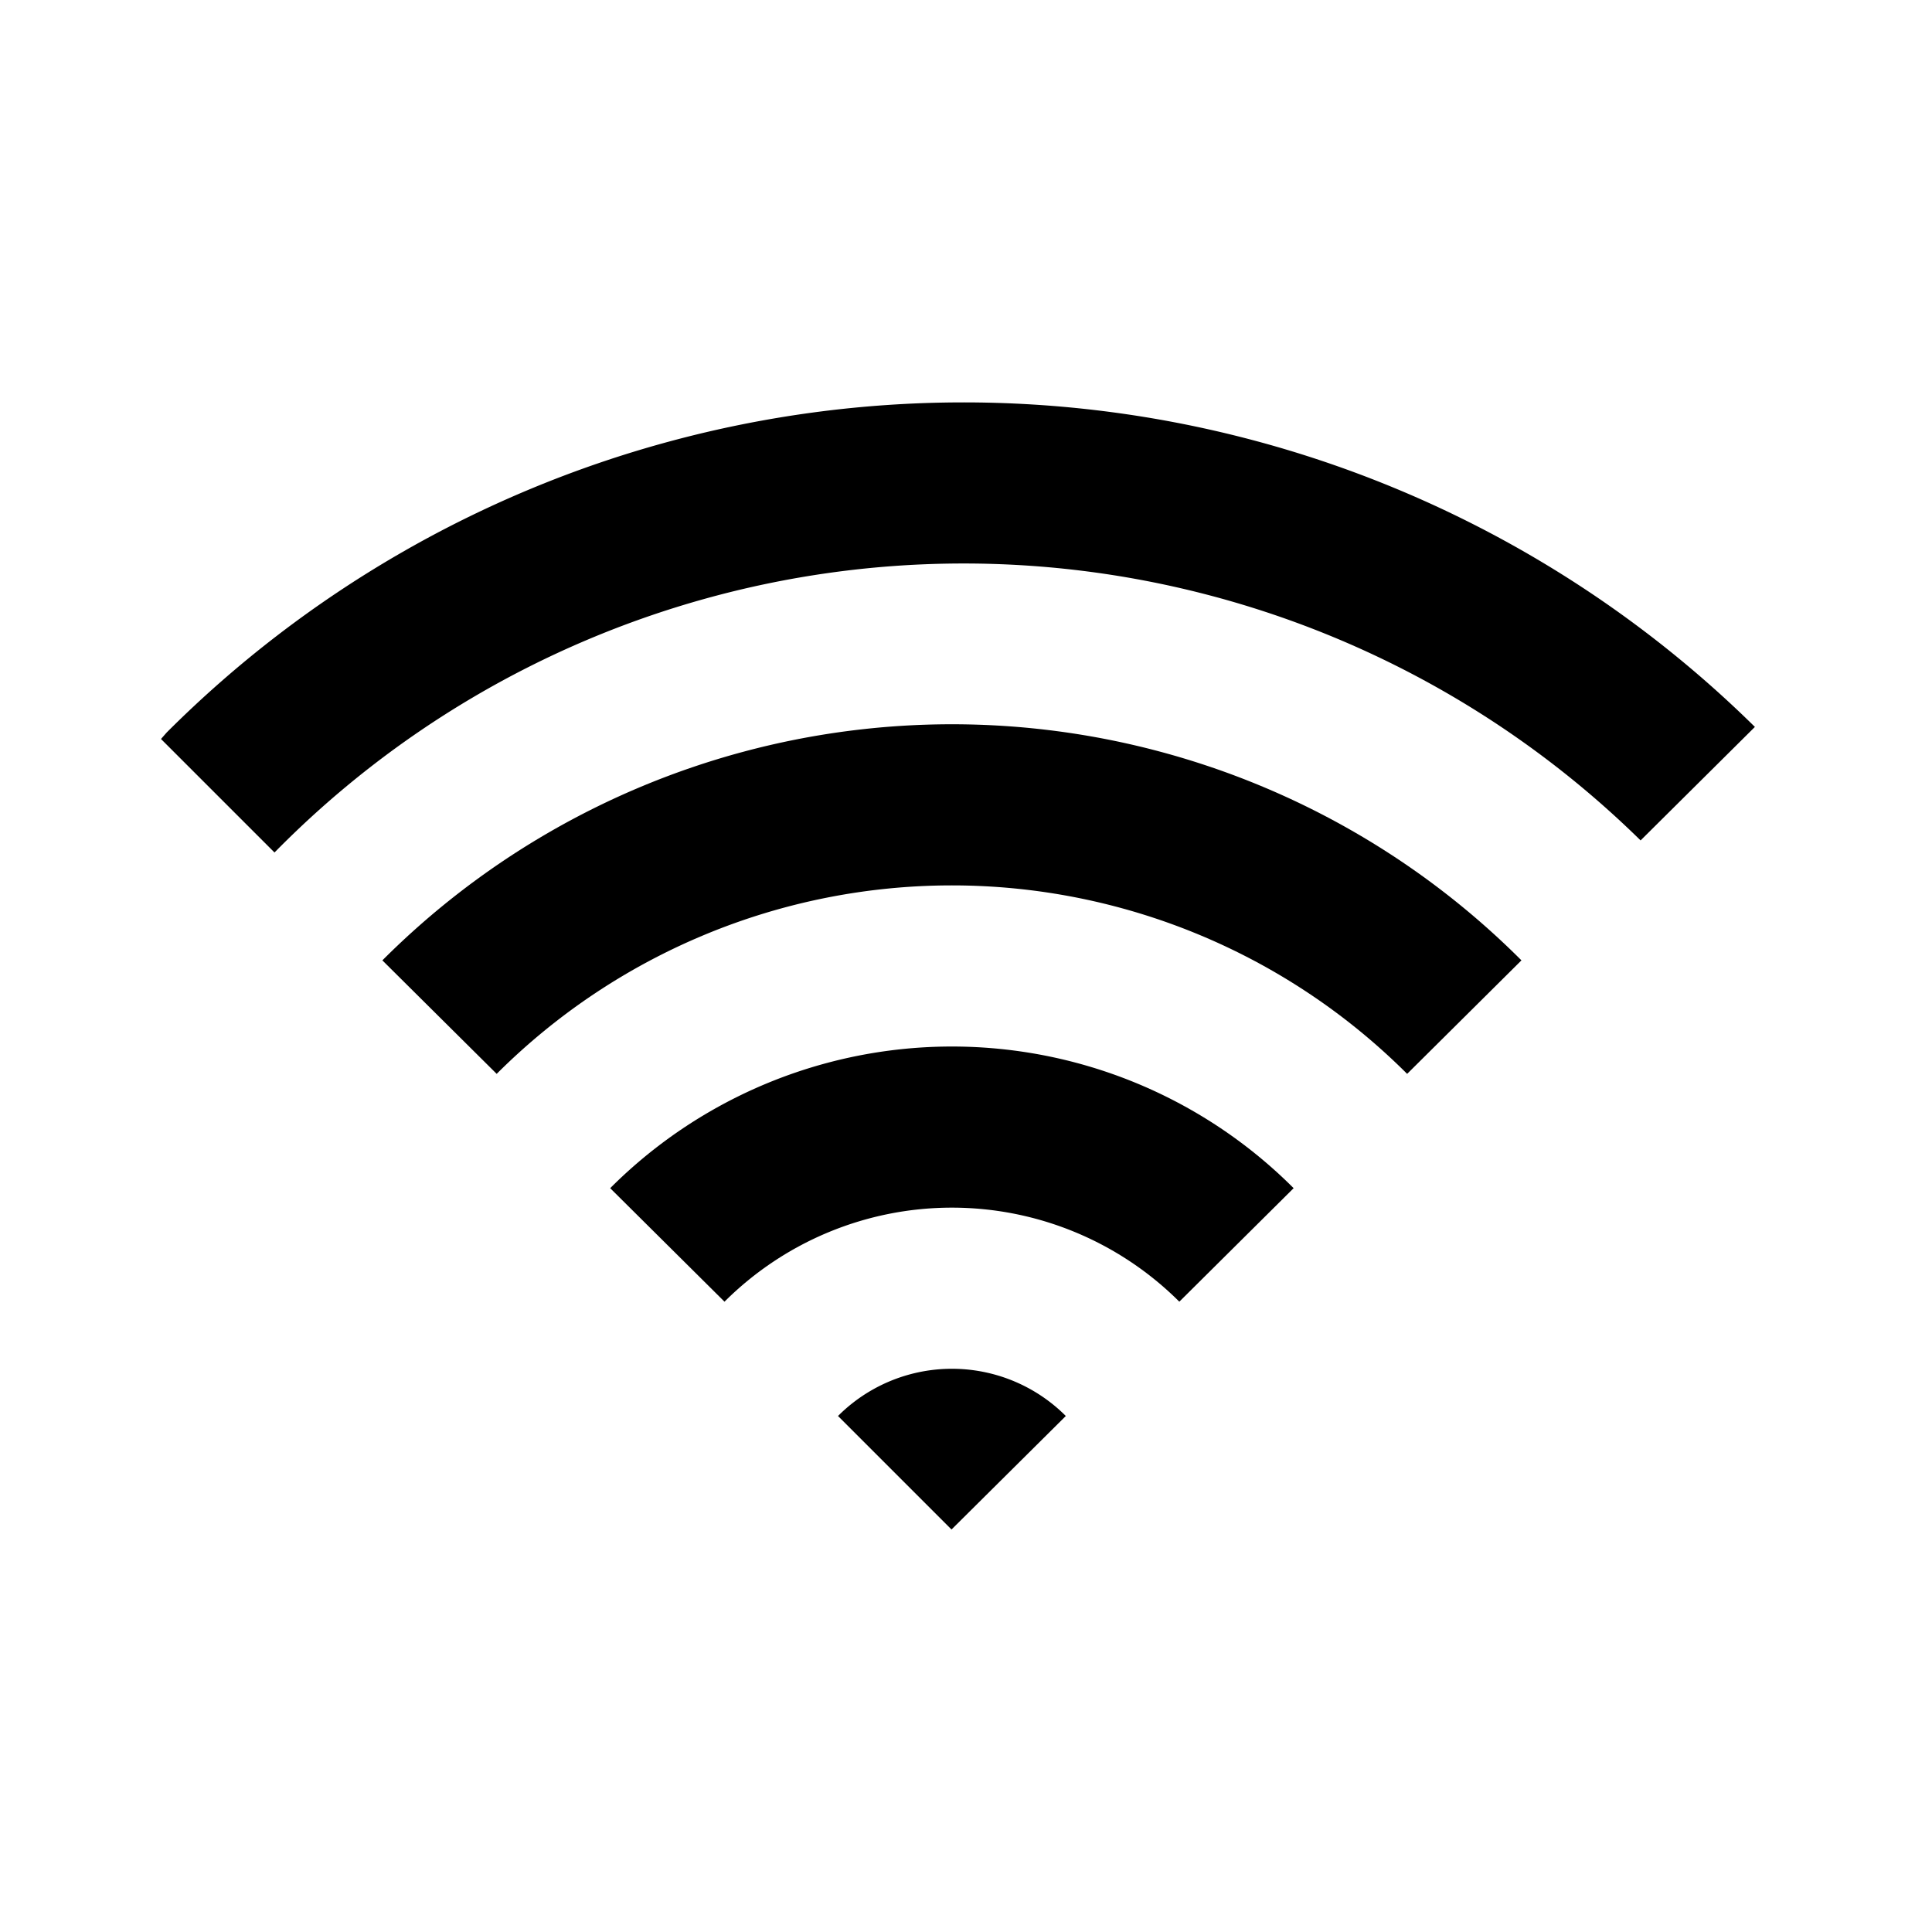
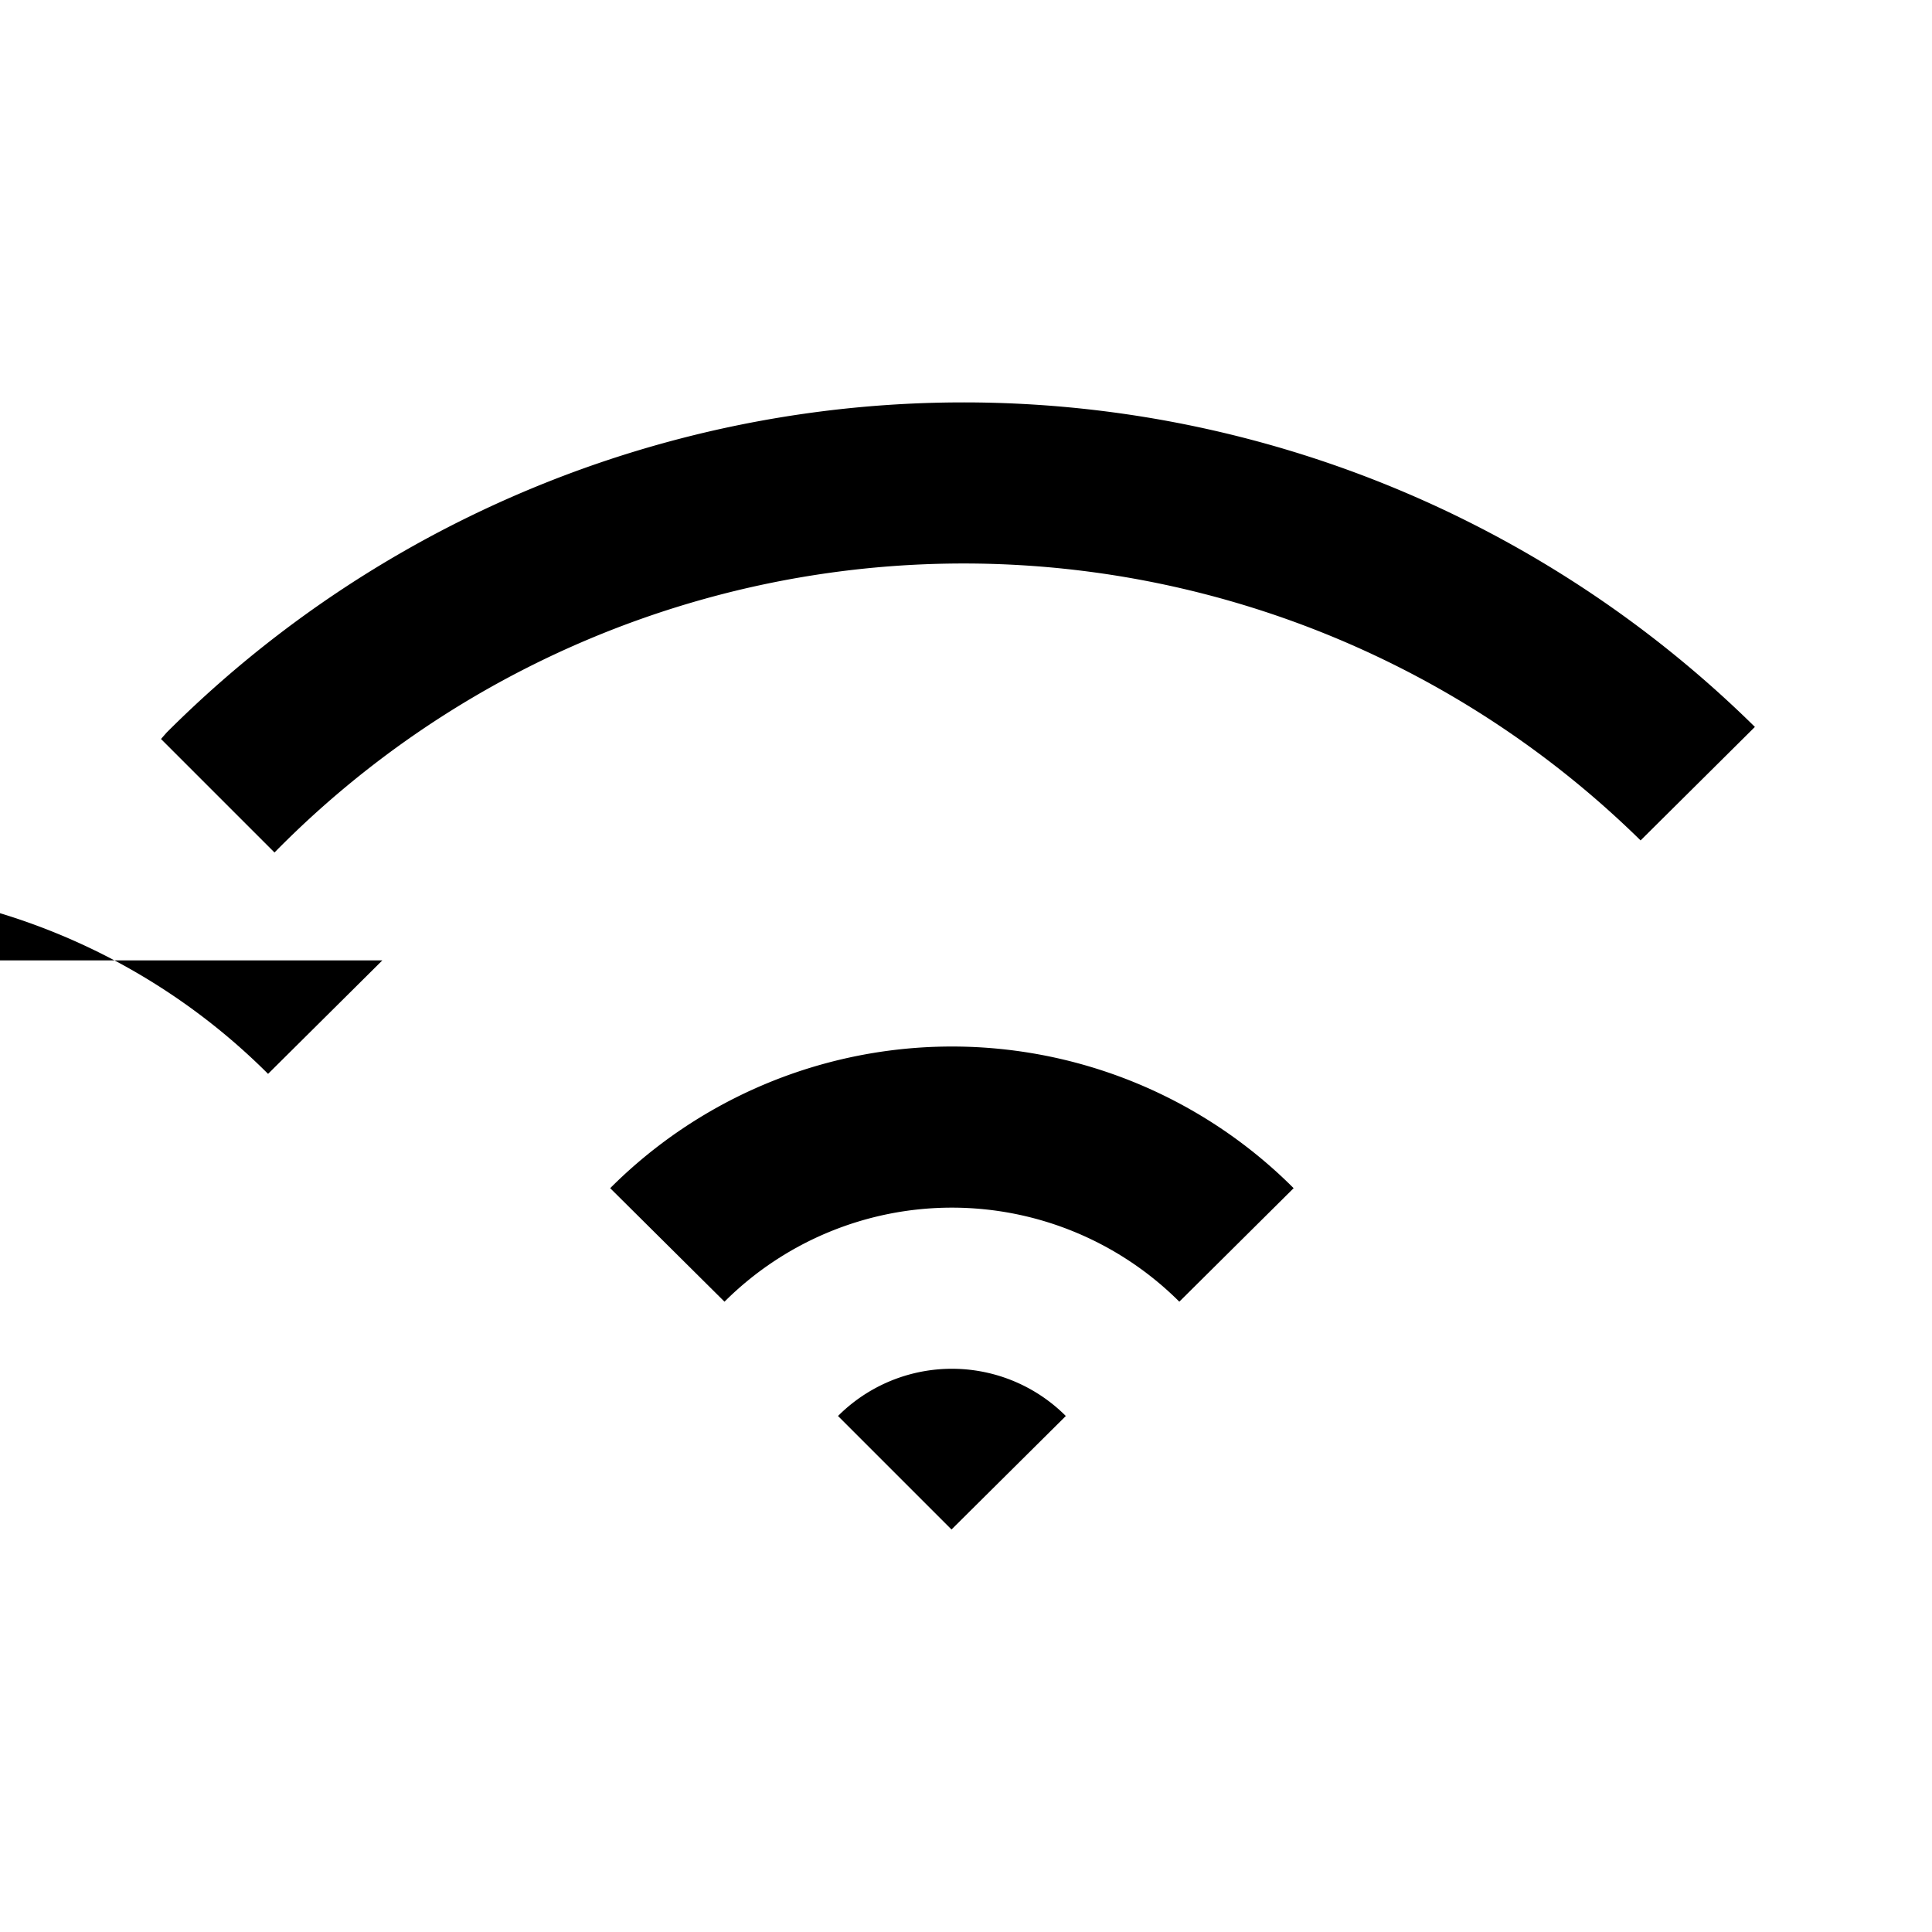
<svg xmlns="http://www.w3.org/2000/svg" id="root" viewBox="0 0 24 24">
-   <path fill-rule="evenodd" clip-rule="evenodd" d="M10.41 17.59a2 2 0 0 1 2.83 0L11.82 19l-1.41-1.41zm-2.83-2.83a6 6 0 0 1 8.49 0l-1.42 1.41a4 4 0 0 0-5.65 0l-1.42-1.41zm-2.83-2.83a10 10 0 0 1 14.15 0l-1.42 1.41a8 8 0 0 0-11.31 0l-1.42-1.41zM2 9.18l.07-.08a14 14 0 0 1 19.73-.07l-1.42 1.41a12 12 0 0 0-16.97.15L2 9.18z" fill="currentColor" />
+   <path fill-rule="evenodd" clip-rule="evenodd" d="M10.41 17.59a2 2 0 0 1 2.83 0L11.82 19l-1.41-1.41zm-2.83-2.83a6 6 0 0 1 8.49 0l-1.42 1.41a4 4 0 0 0-5.65 0l-1.42-1.41zm-2.83-2.83l-1.42 1.41a8 8 0 0 0-11.31 0l-1.42-1.41zM2 9.18l.07-.08a14 14 0 0 1 19.73-.07l-1.42 1.41a12 12 0 0 0-16.97.15L2 9.18z" fill="currentColor" />
</svg>